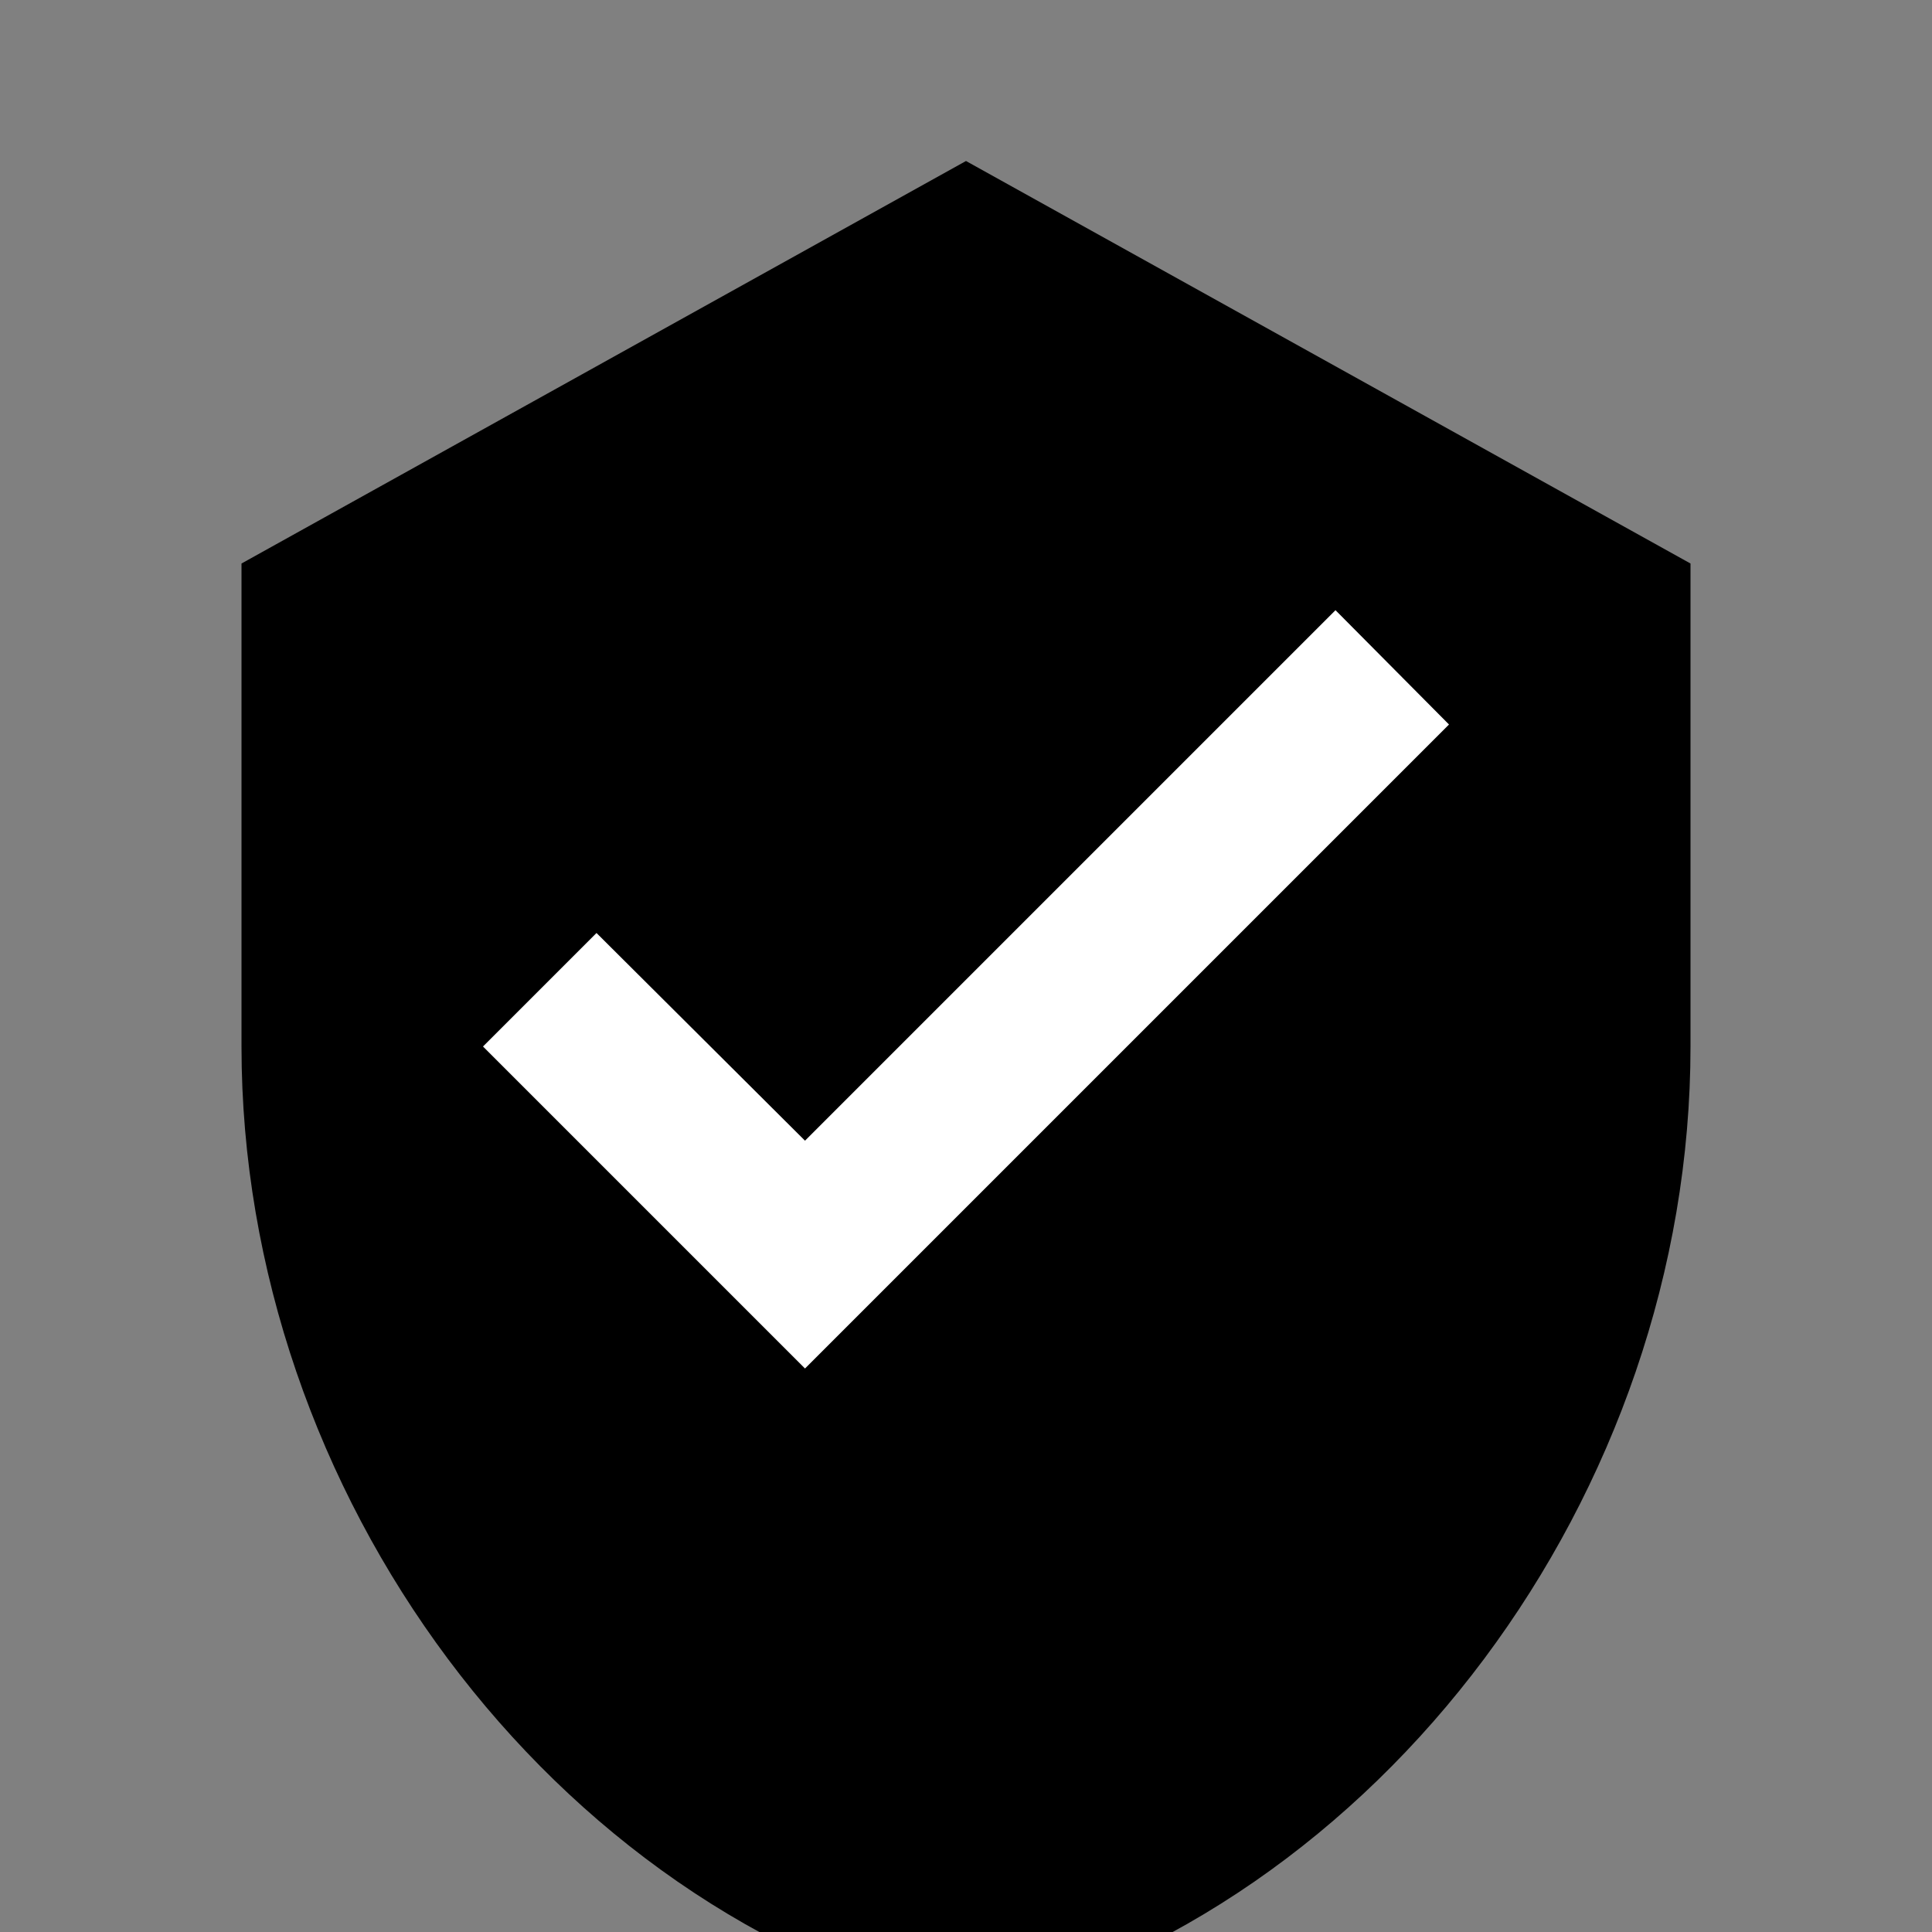
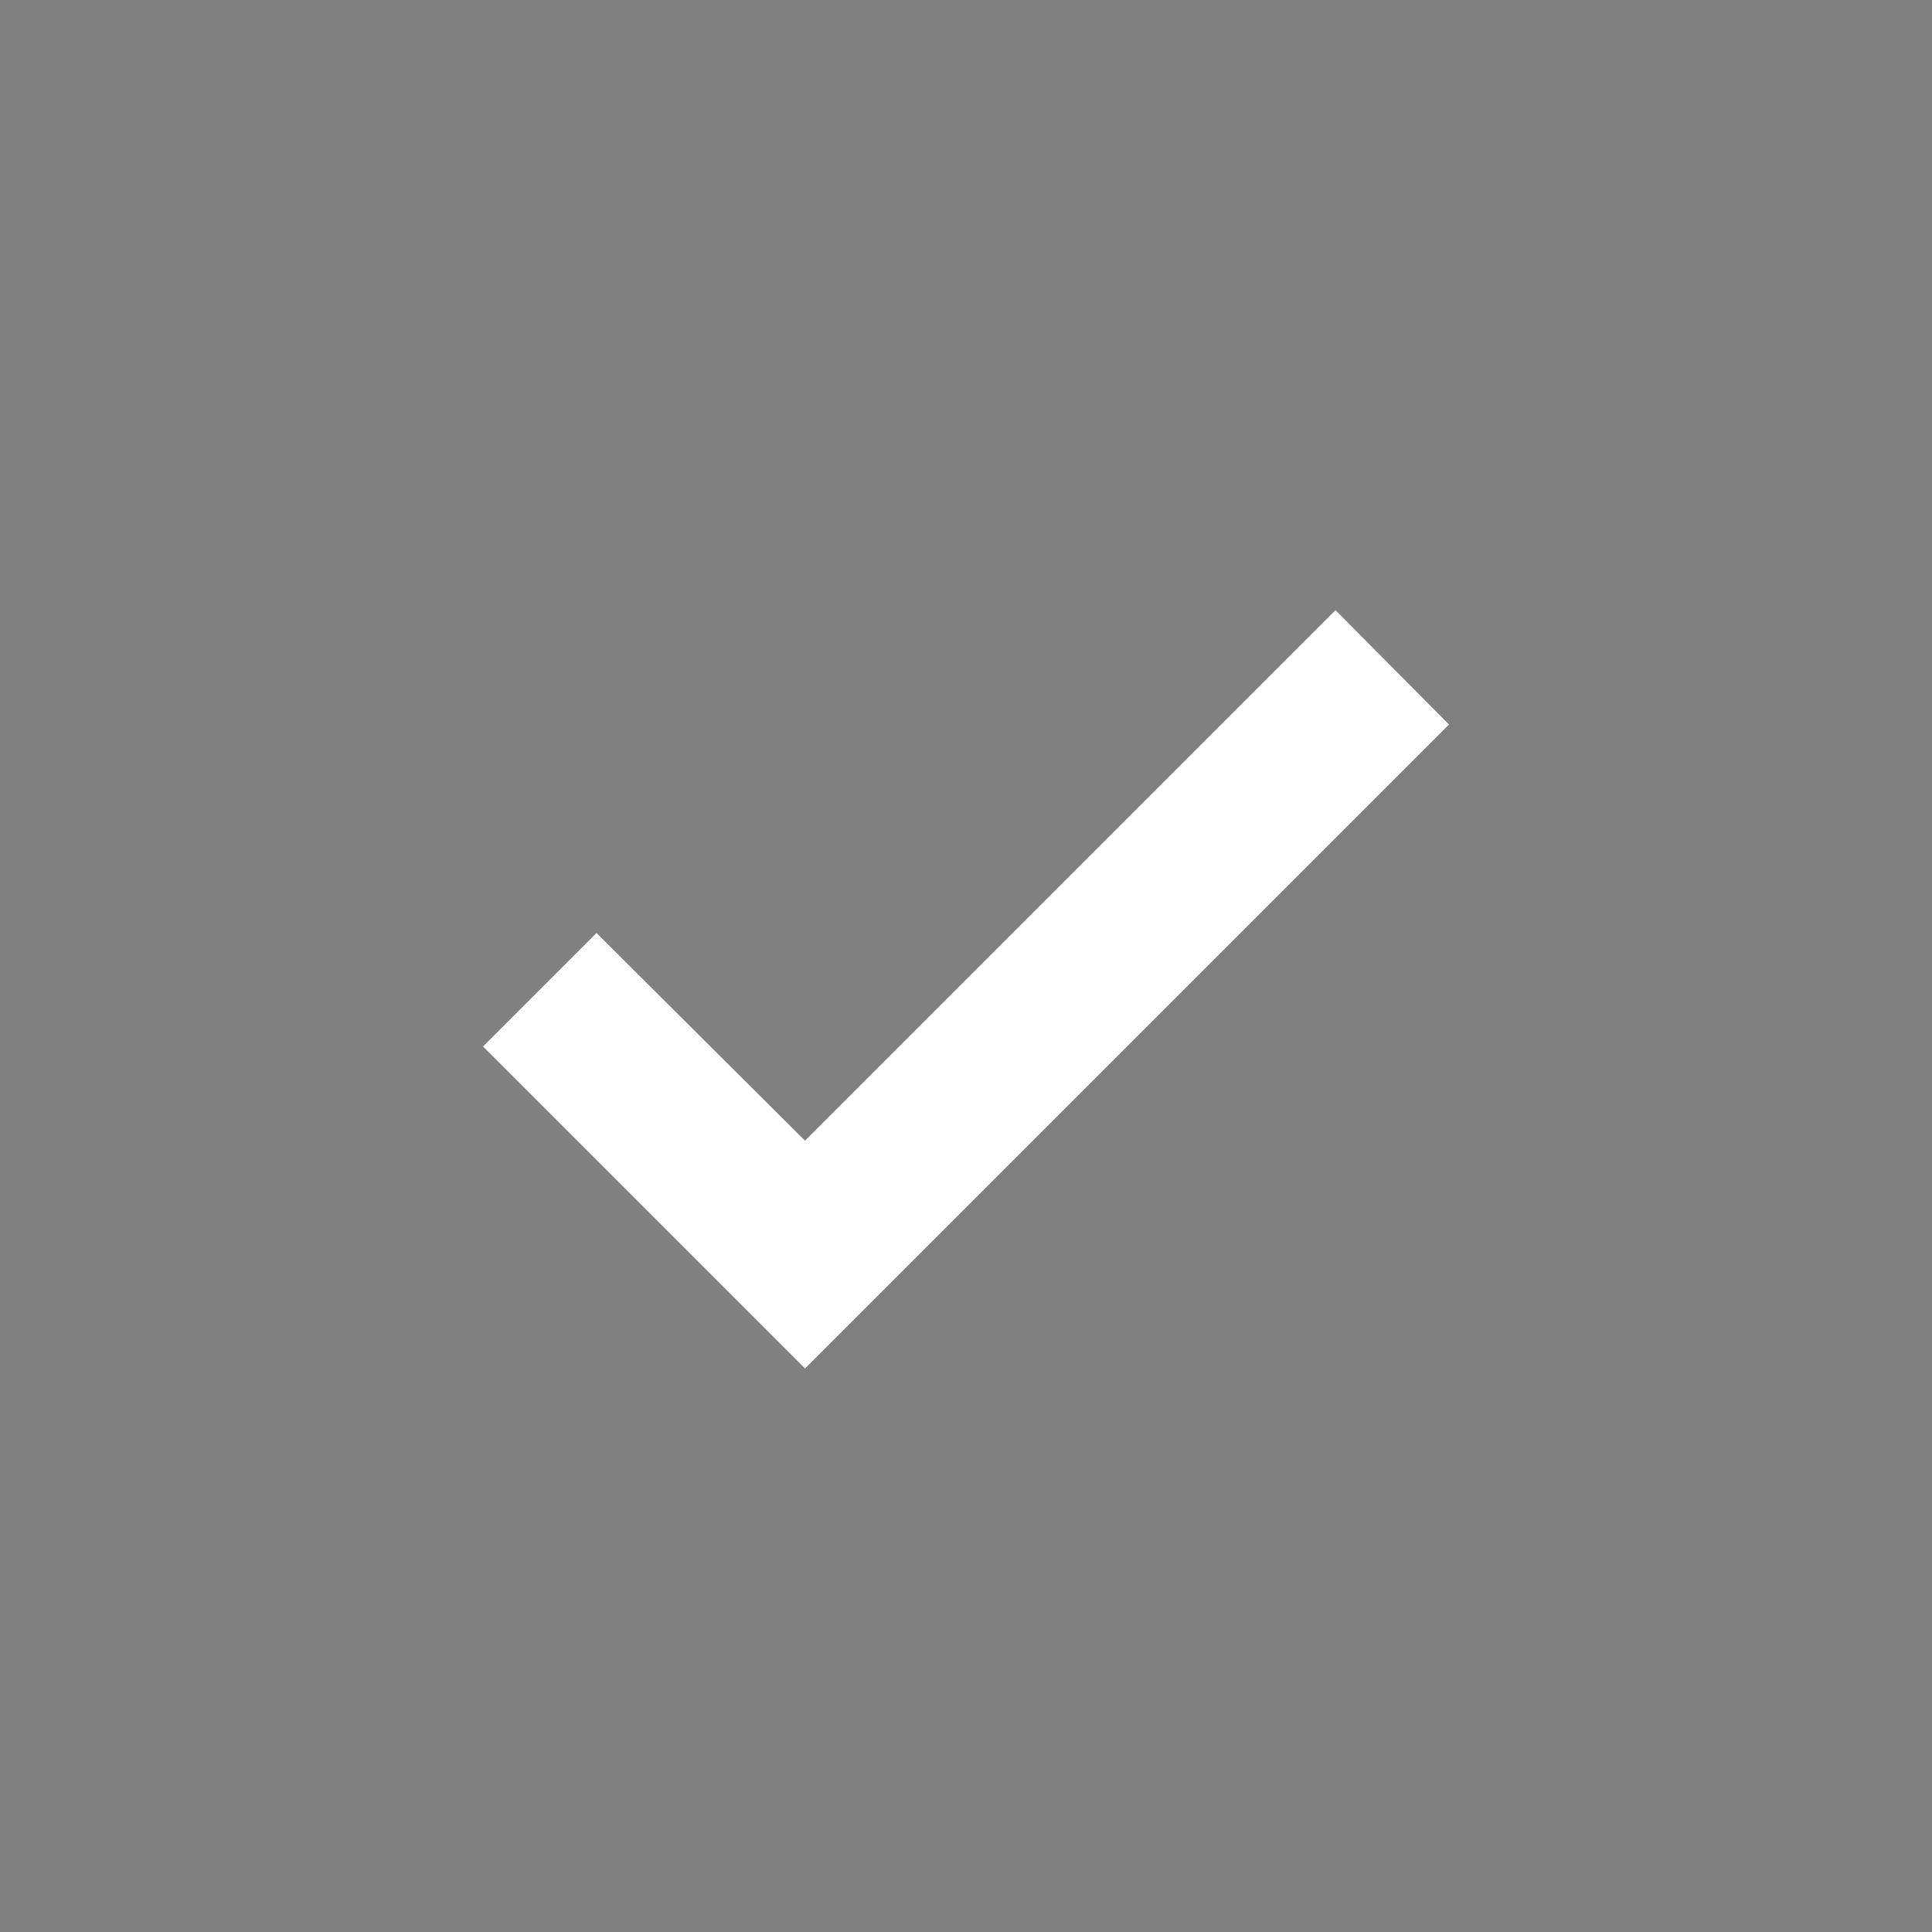
<svg xmlns="http://www.w3.org/2000/svg" width="24" height="24" viewBox="0 0 24 24" fill="none">
  <rect x="0" y="0" width="24" height="24" fill="#808080" stroke="none" />
-   <path d="M12 2L3 7v6c0 5.55 3.84 10.74 9 12 5.16-1.26 9-6.45 9-12V7l-9-5z" fill="currentColor" />
  <path d="M10 17l-4-4 1.41-1.41L10 14.17l6.59-6.59L18 9l-8 8z" fill="white" />
</svg>